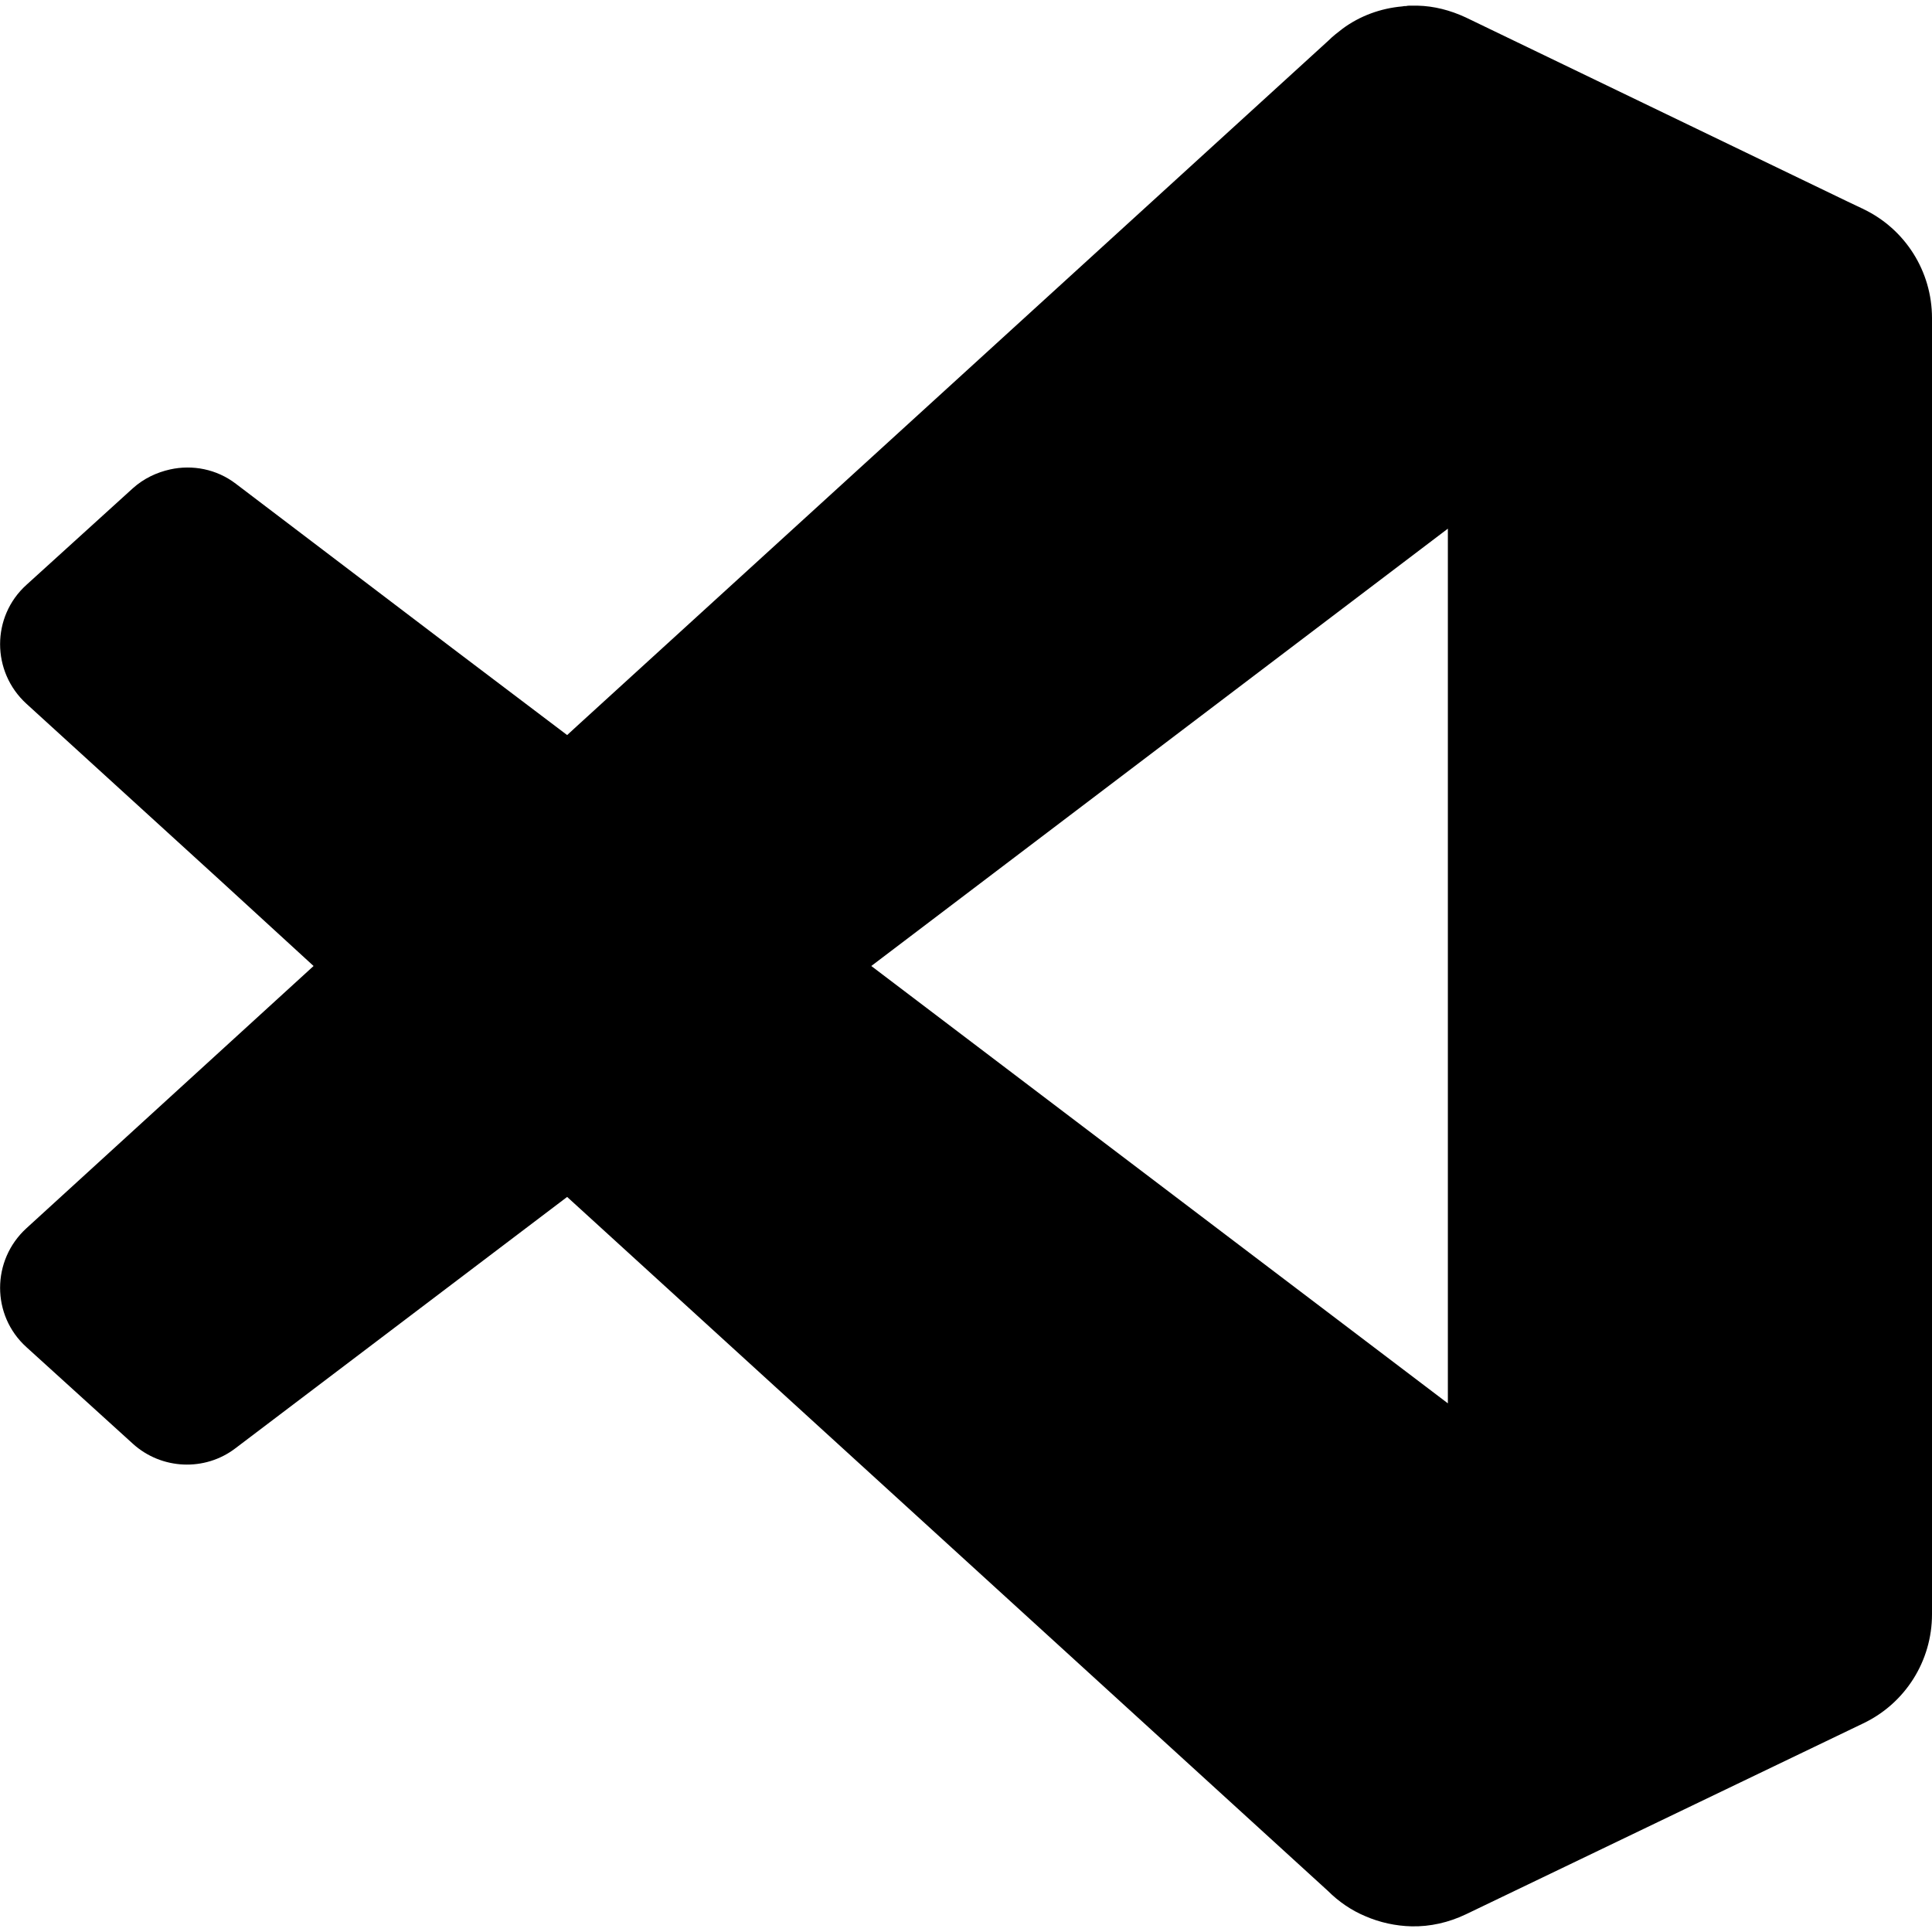
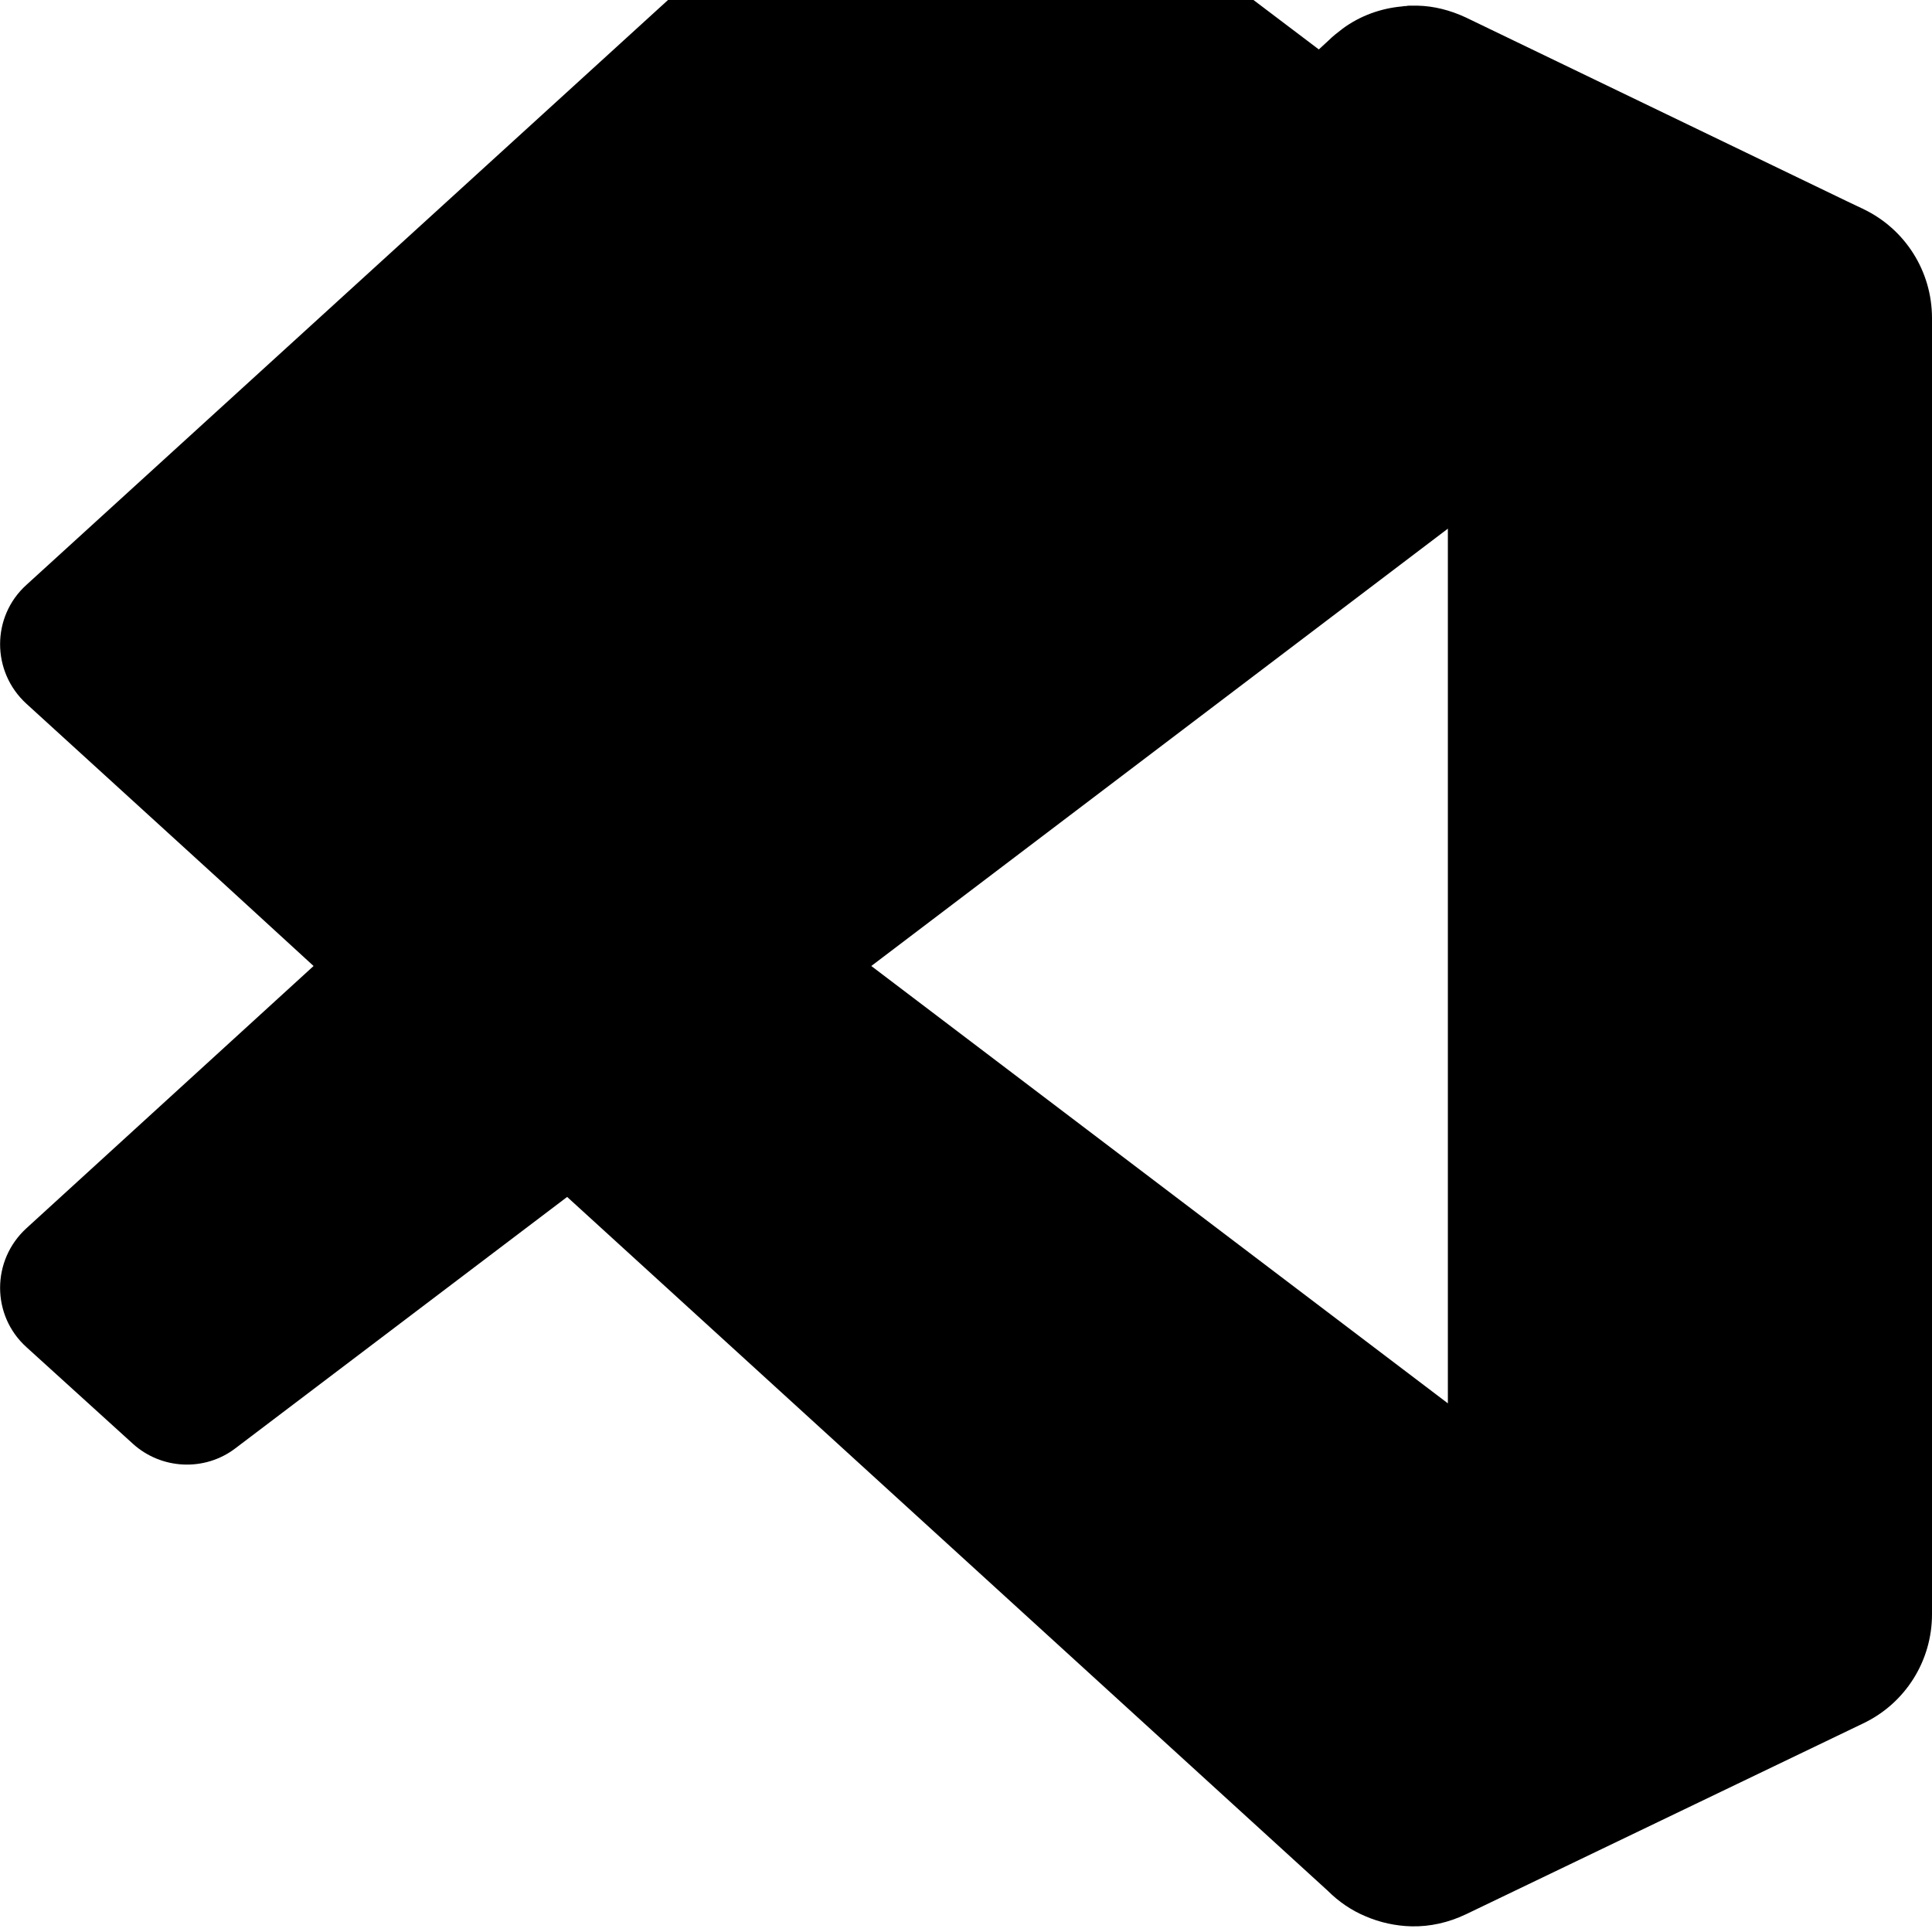
<svg xmlns="http://www.w3.org/2000/svg" version="1.1" id="Layer_1" x="0px" y="0px" viewBox="0 0 512 512" style="enable-background:new 0 0 512 512;" xml:space="preserve">
  <style type="text/css">
	.st0{fill-rule:evenodd;clip-rule:evenodd;}
</style>
-   <path class="st0" d="M493.8,55.4l-0.1-0.1c0,0-0.1,0-0.1,0l-4-1.9L388.4,4.6c-4.1-1.9-8.4-3-12.7-3.1c-0.1,0-0.1,0-0.2,0  c-0.6,0-1.2,0-1.8,0c-0.3,0-0.7,0-1,0.1c-0.4,0-0.7,0-1.1,0.1c-5.7,0.5-11.2,2.5-15.8,5.9c-1.3,1-2.6,2-3.8,3.2L152.8,192.5  l-2.5,2.3l-30.4-23l-57.4-43.6c-5.1-3.9-11.5-5.1-17.4-3.8c-3.6,0.8-7,2.4-9.9,5L7,155c-9.3,8.4-9.3,23,0,31.5L58,233L83.1,256  L7,325.5c-9.3,8.5-9.3,23.1,0,31.5l28.2,25.6c7.6,6.9,19.1,7.4,27.2,1.2l87.9-66.6l201.6,183.9c2.9,2.9,6.3,5.2,9.9,6.7  c3.9,1.7,8.1,2.6,12.3,2.7c4.9,0.1,9.8-1,14.4-3.2l105.3-50.6c11.1-5.3,18.2-16.5,18.2-28.9v-0.2v-1.2V85.5v-1.2  C512,71.9,504.9,60.7,493.8,55.4z M383.7,371.9L230.9,256l152.8-115.9V371.9z" />
+   <path class="st0" d="M493.8,55.4l-0.1-0.1c0,0-0.1,0-0.1,0l-4-1.9L388.4,4.6c-4.1-1.9-8.4-3-12.7-3.1c-0.1,0-0.1,0-0.2,0  c-0.6,0-1.2,0-1.8,0c-0.3,0-0.7,0-1,0.1c-0.4,0-0.7,0-1.1,0.1c-5.7,0.5-11.2,2.5-15.8,5.9c-1.3,1-2.6,2-3.8,3.2l-2.5,2.3l-30.4-23l-57.4-43.6c-5.1-3.9-11.5-5.1-17.4-3.8c-3.6,0.8-7,2.4-9.9,5L7,155c-9.3,8.4-9.3,23,0,31.5L58,233L83.1,256  L7,325.5c-9.3,8.5-9.3,23.1,0,31.5l28.2,25.6c7.6,6.9,19.1,7.4,27.2,1.2l87.9-66.6l201.6,183.9c2.9,2.9,6.3,5.2,9.9,6.7  c3.9,1.7,8.1,2.6,12.3,2.7c4.9,0.1,9.8-1,14.4-3.2l105.3-50.6c11.1-5.3,18.2-16.5,18.2-28.9v-0.2v-1.2V85.5v-1.2  C512,71.9,504.9,60.7,493.8,55.4z M383.7,371.9L230.9,256l152.8-115.9V371.9z" />
</svg>